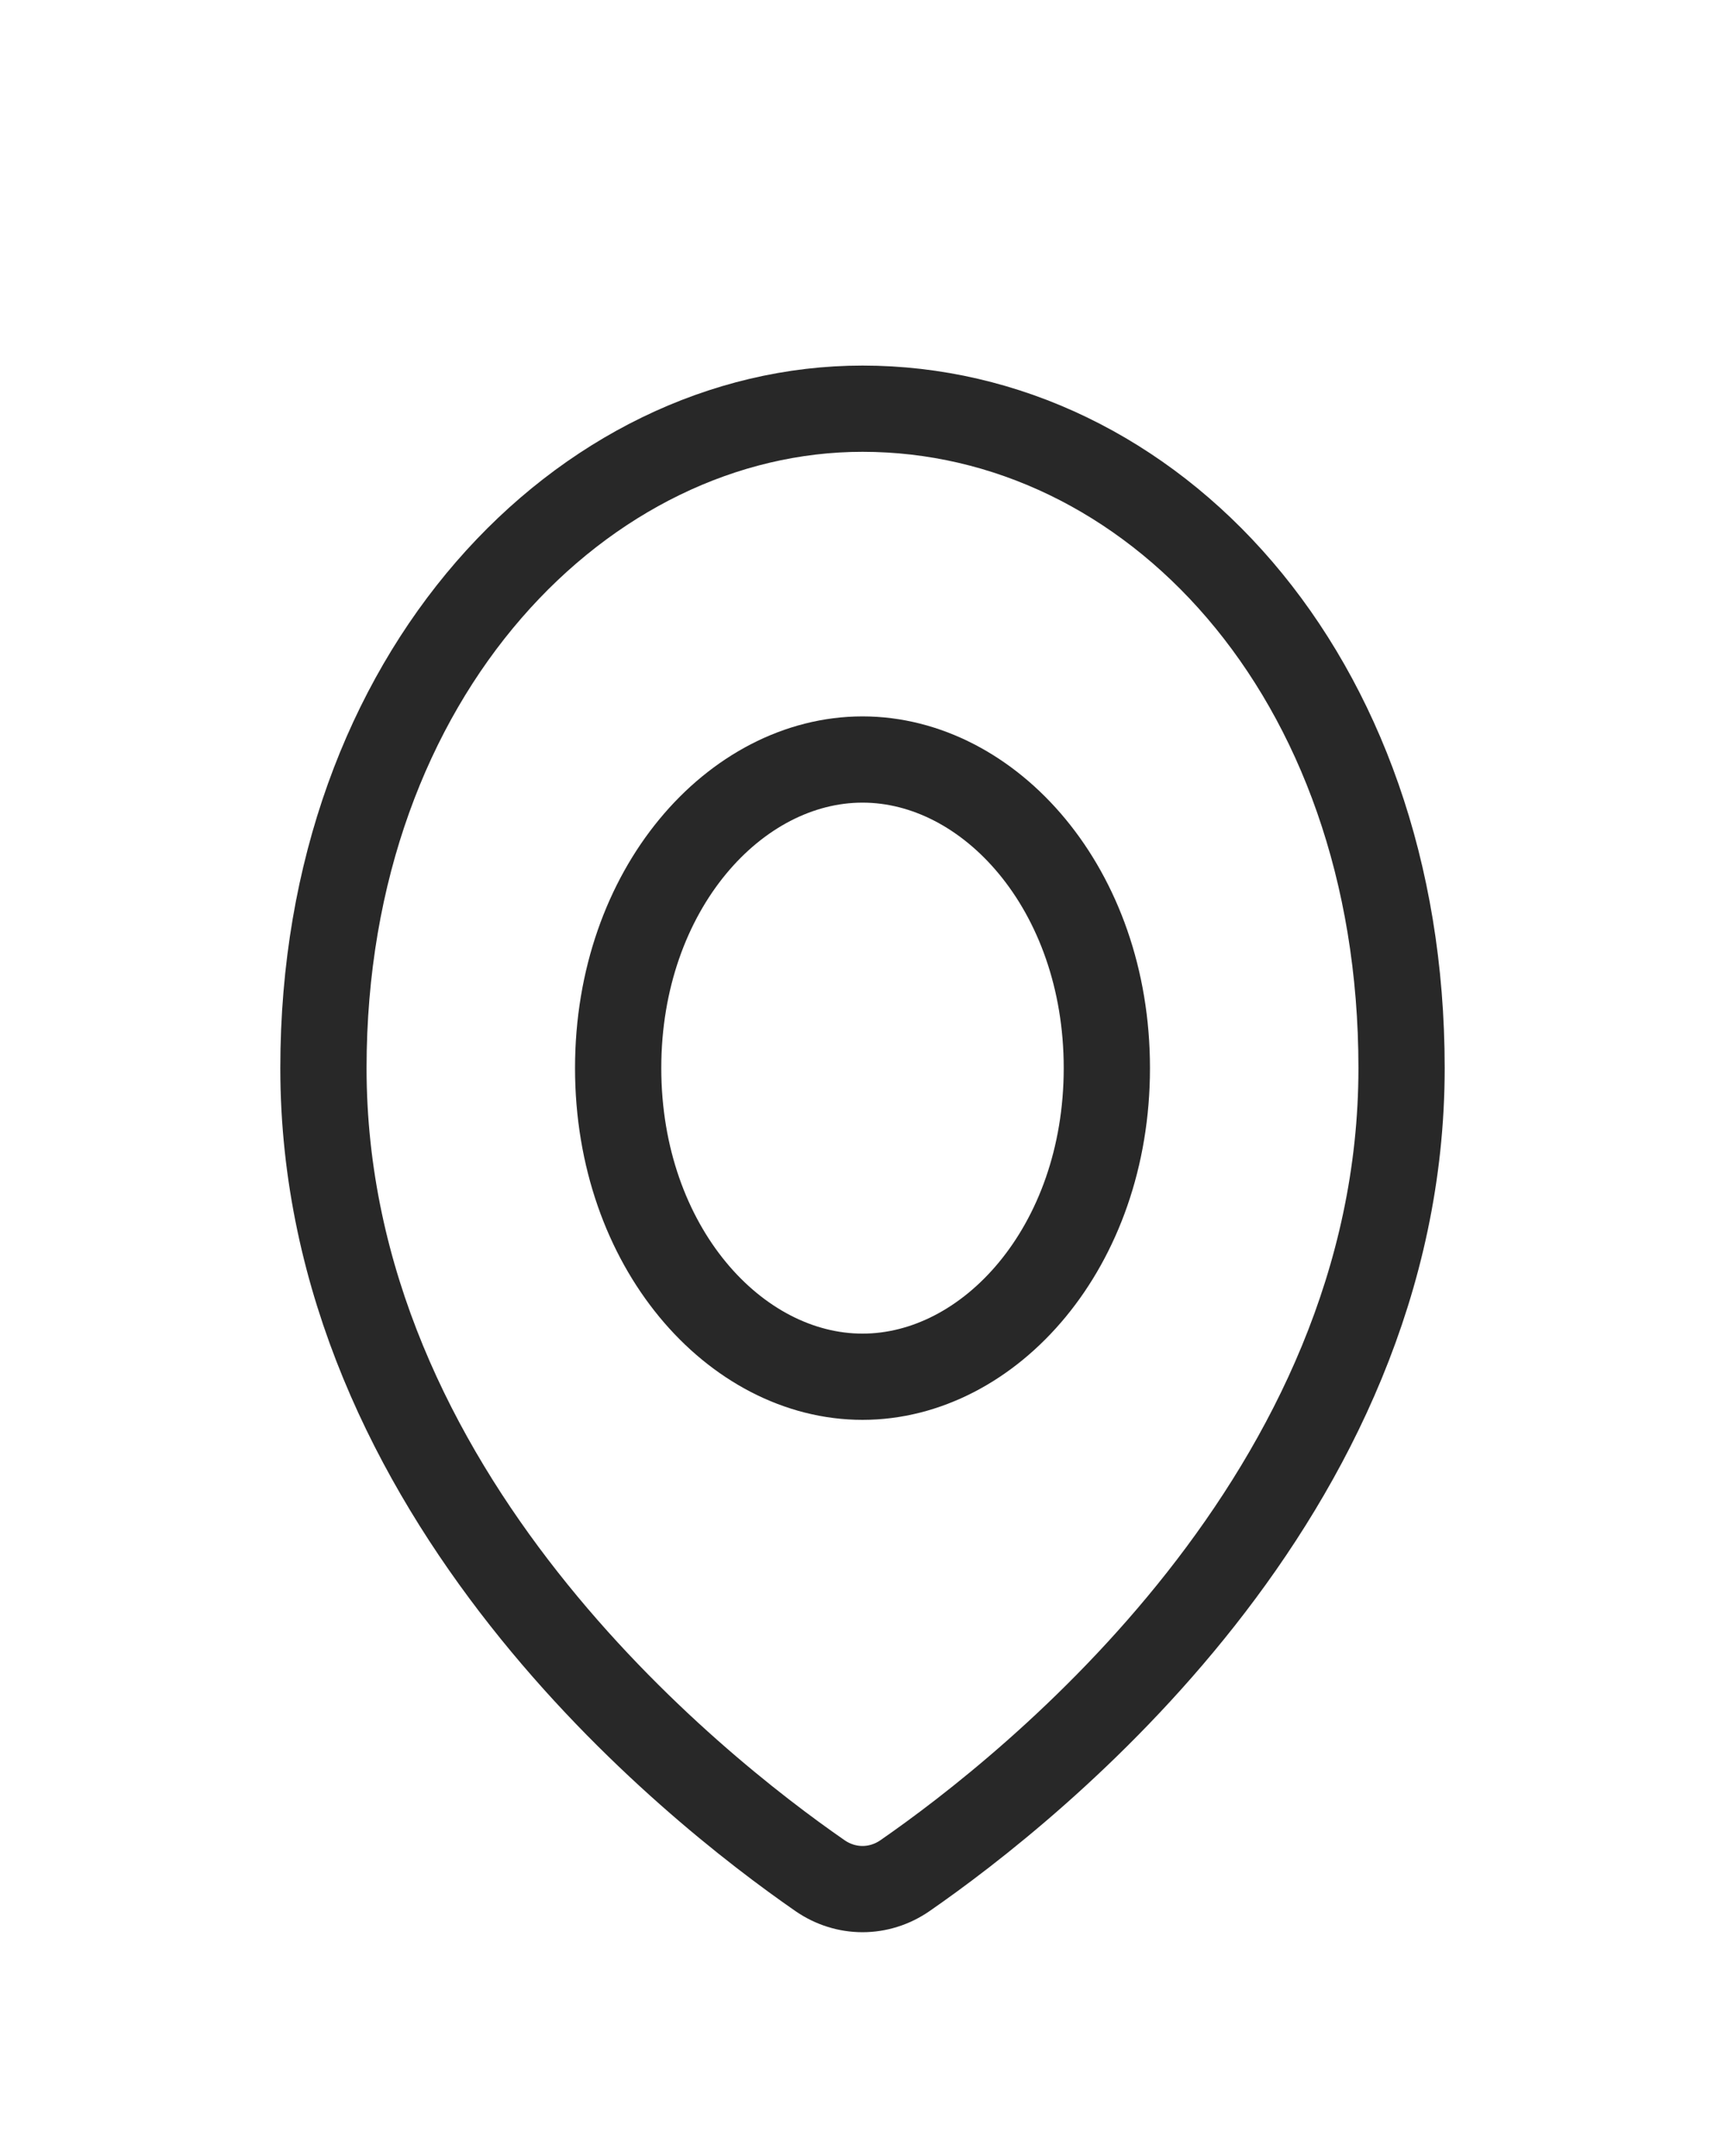
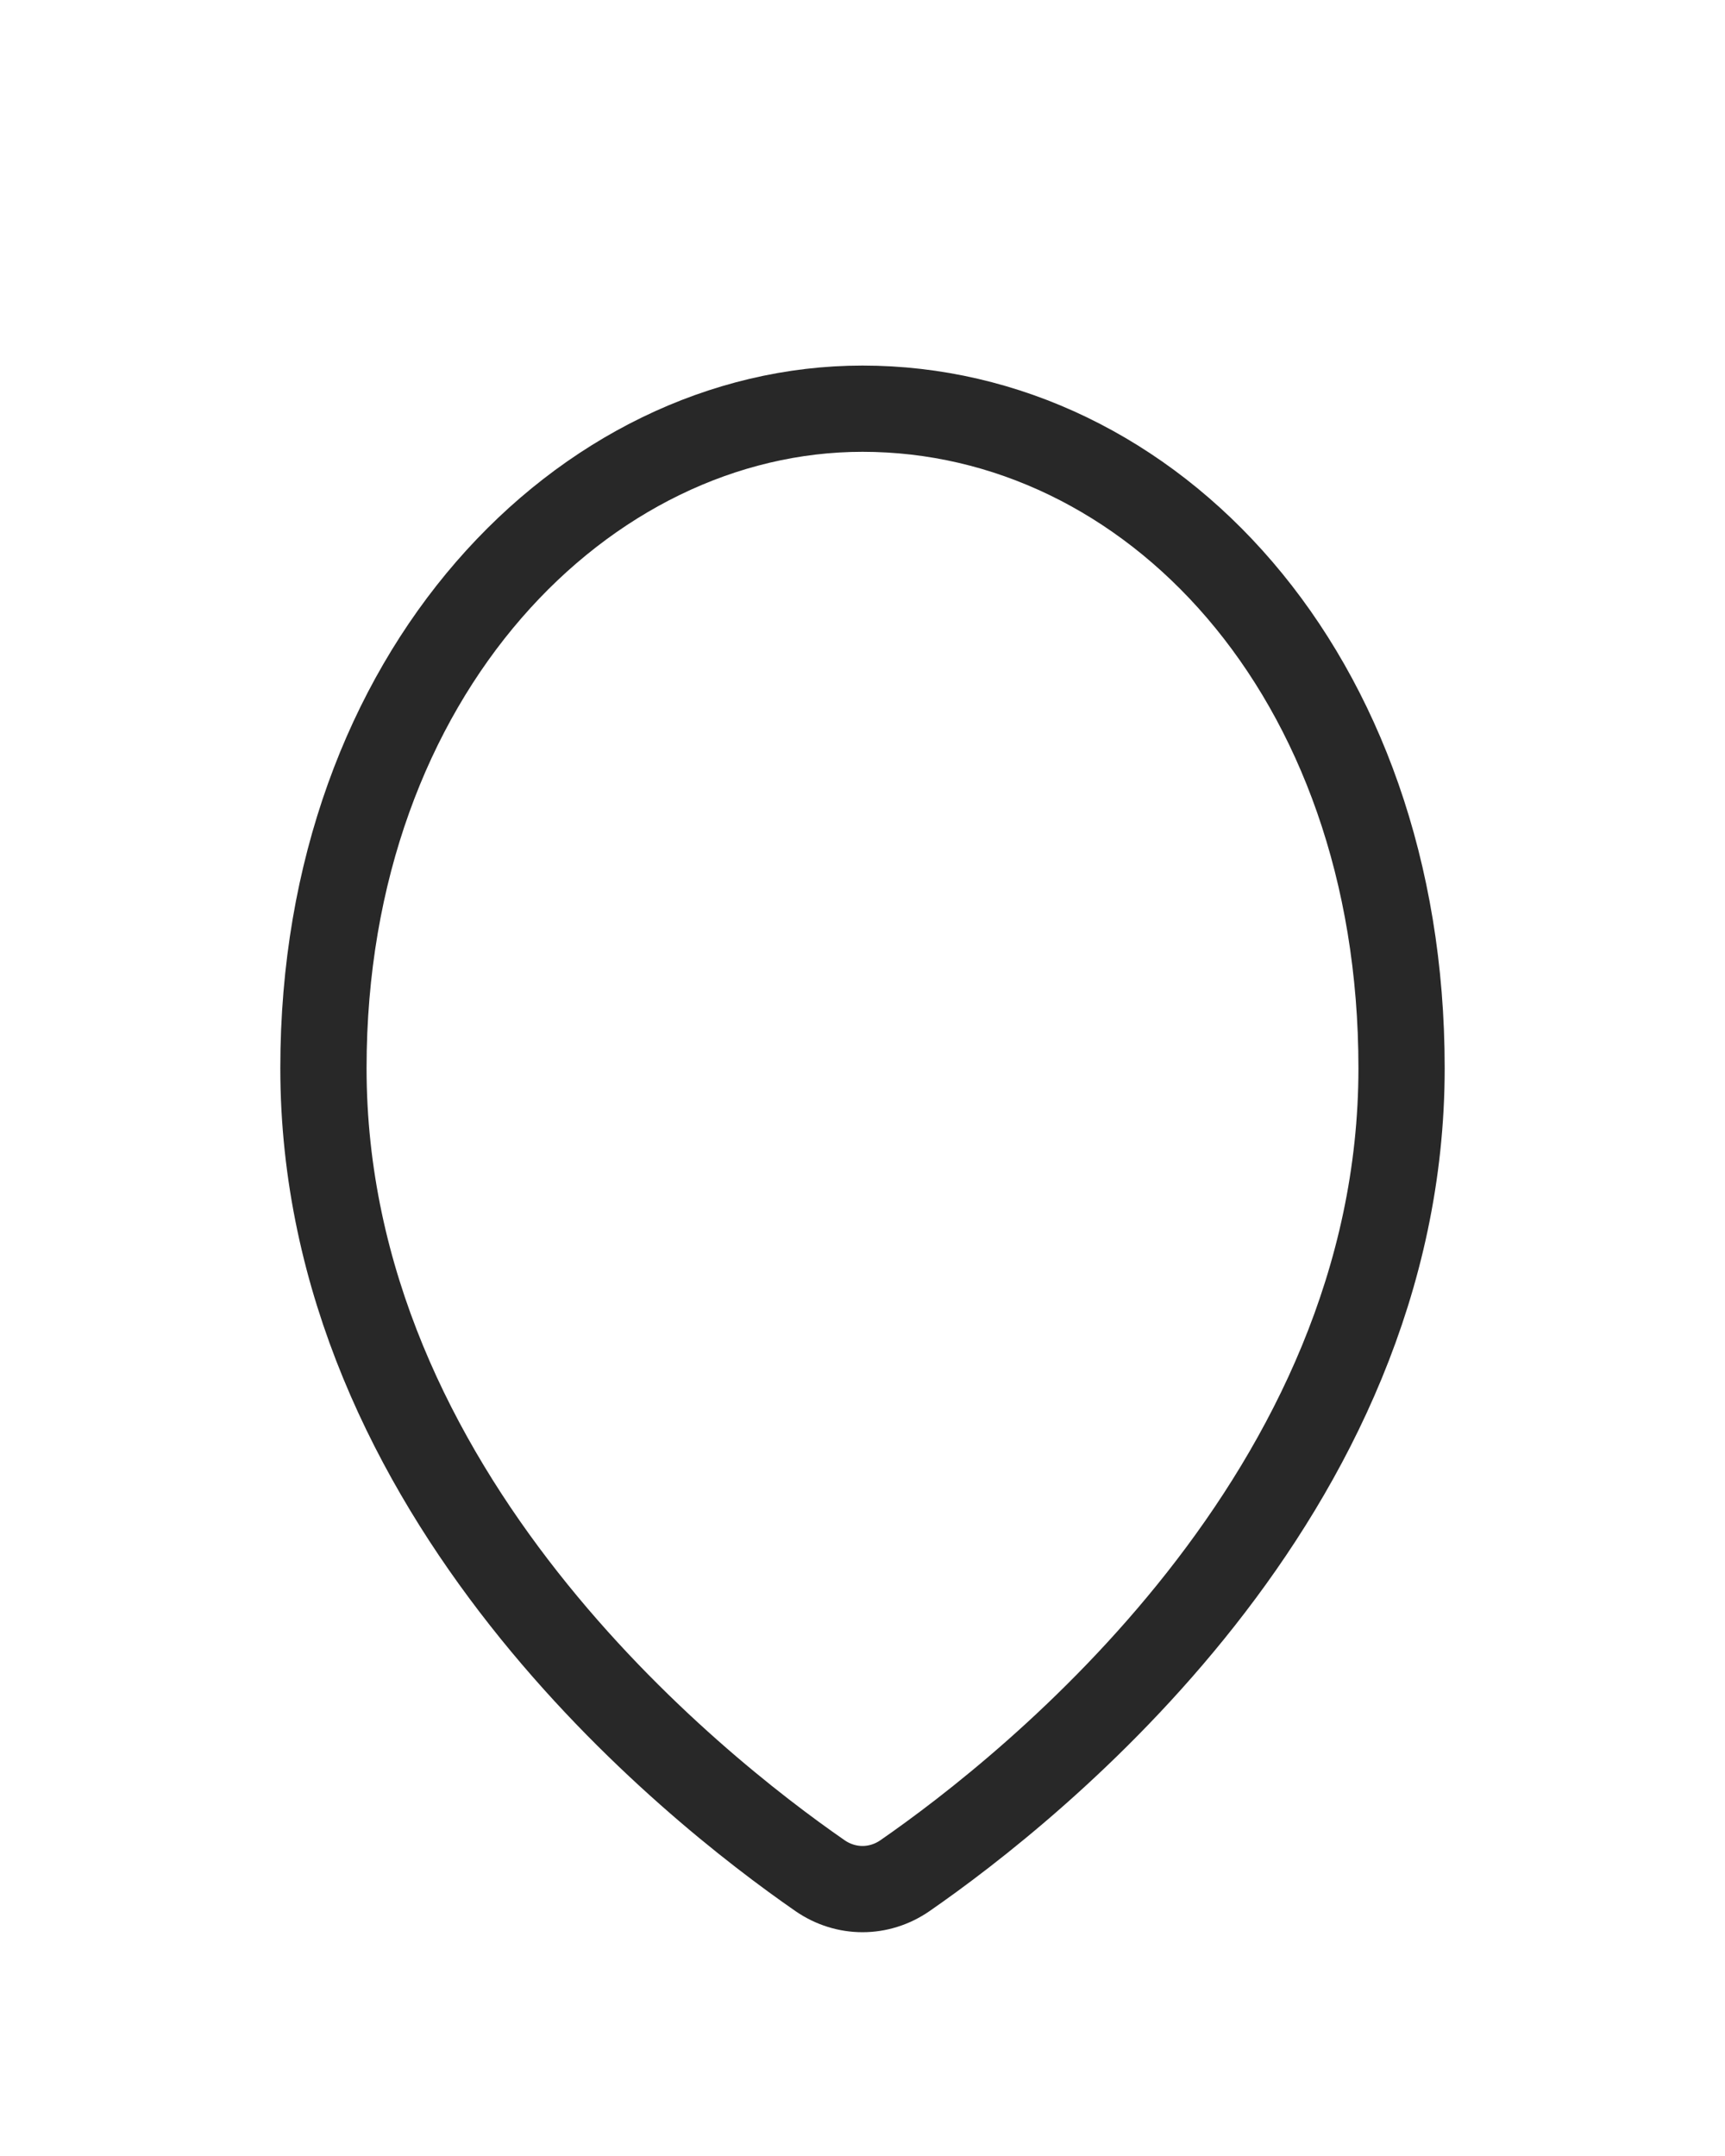
<svg xmlns="http://www.w3.org/2000/svg" width="20" height="25" viewBox="0 0 20 25" fill="none">
  <path d="M16.25 12.385C16.25 17.336 11.968 20.727 10.493 21.749C10.192 21.957 9.808 21.957 9.507 21.749C8.032 20.727 3.75 17.336 3.75 12.385C3.75 7.797 6.778 4.739 10 4.739C13.333 4.739 16.25 7.797 16.25 12.385Z" stroke="#282828" />
-   <path d="M12.833 12.385C12.833 14.46 11.475 15.964 10 15.964C8.525 15.964 7.167 14.46 7.167 12.385C7.167 10.31 8.525 8.807 10 8.807C11.475 8.807 12.833 10.31 12.833 12.385Z" stroke="#282828" />
</svg>